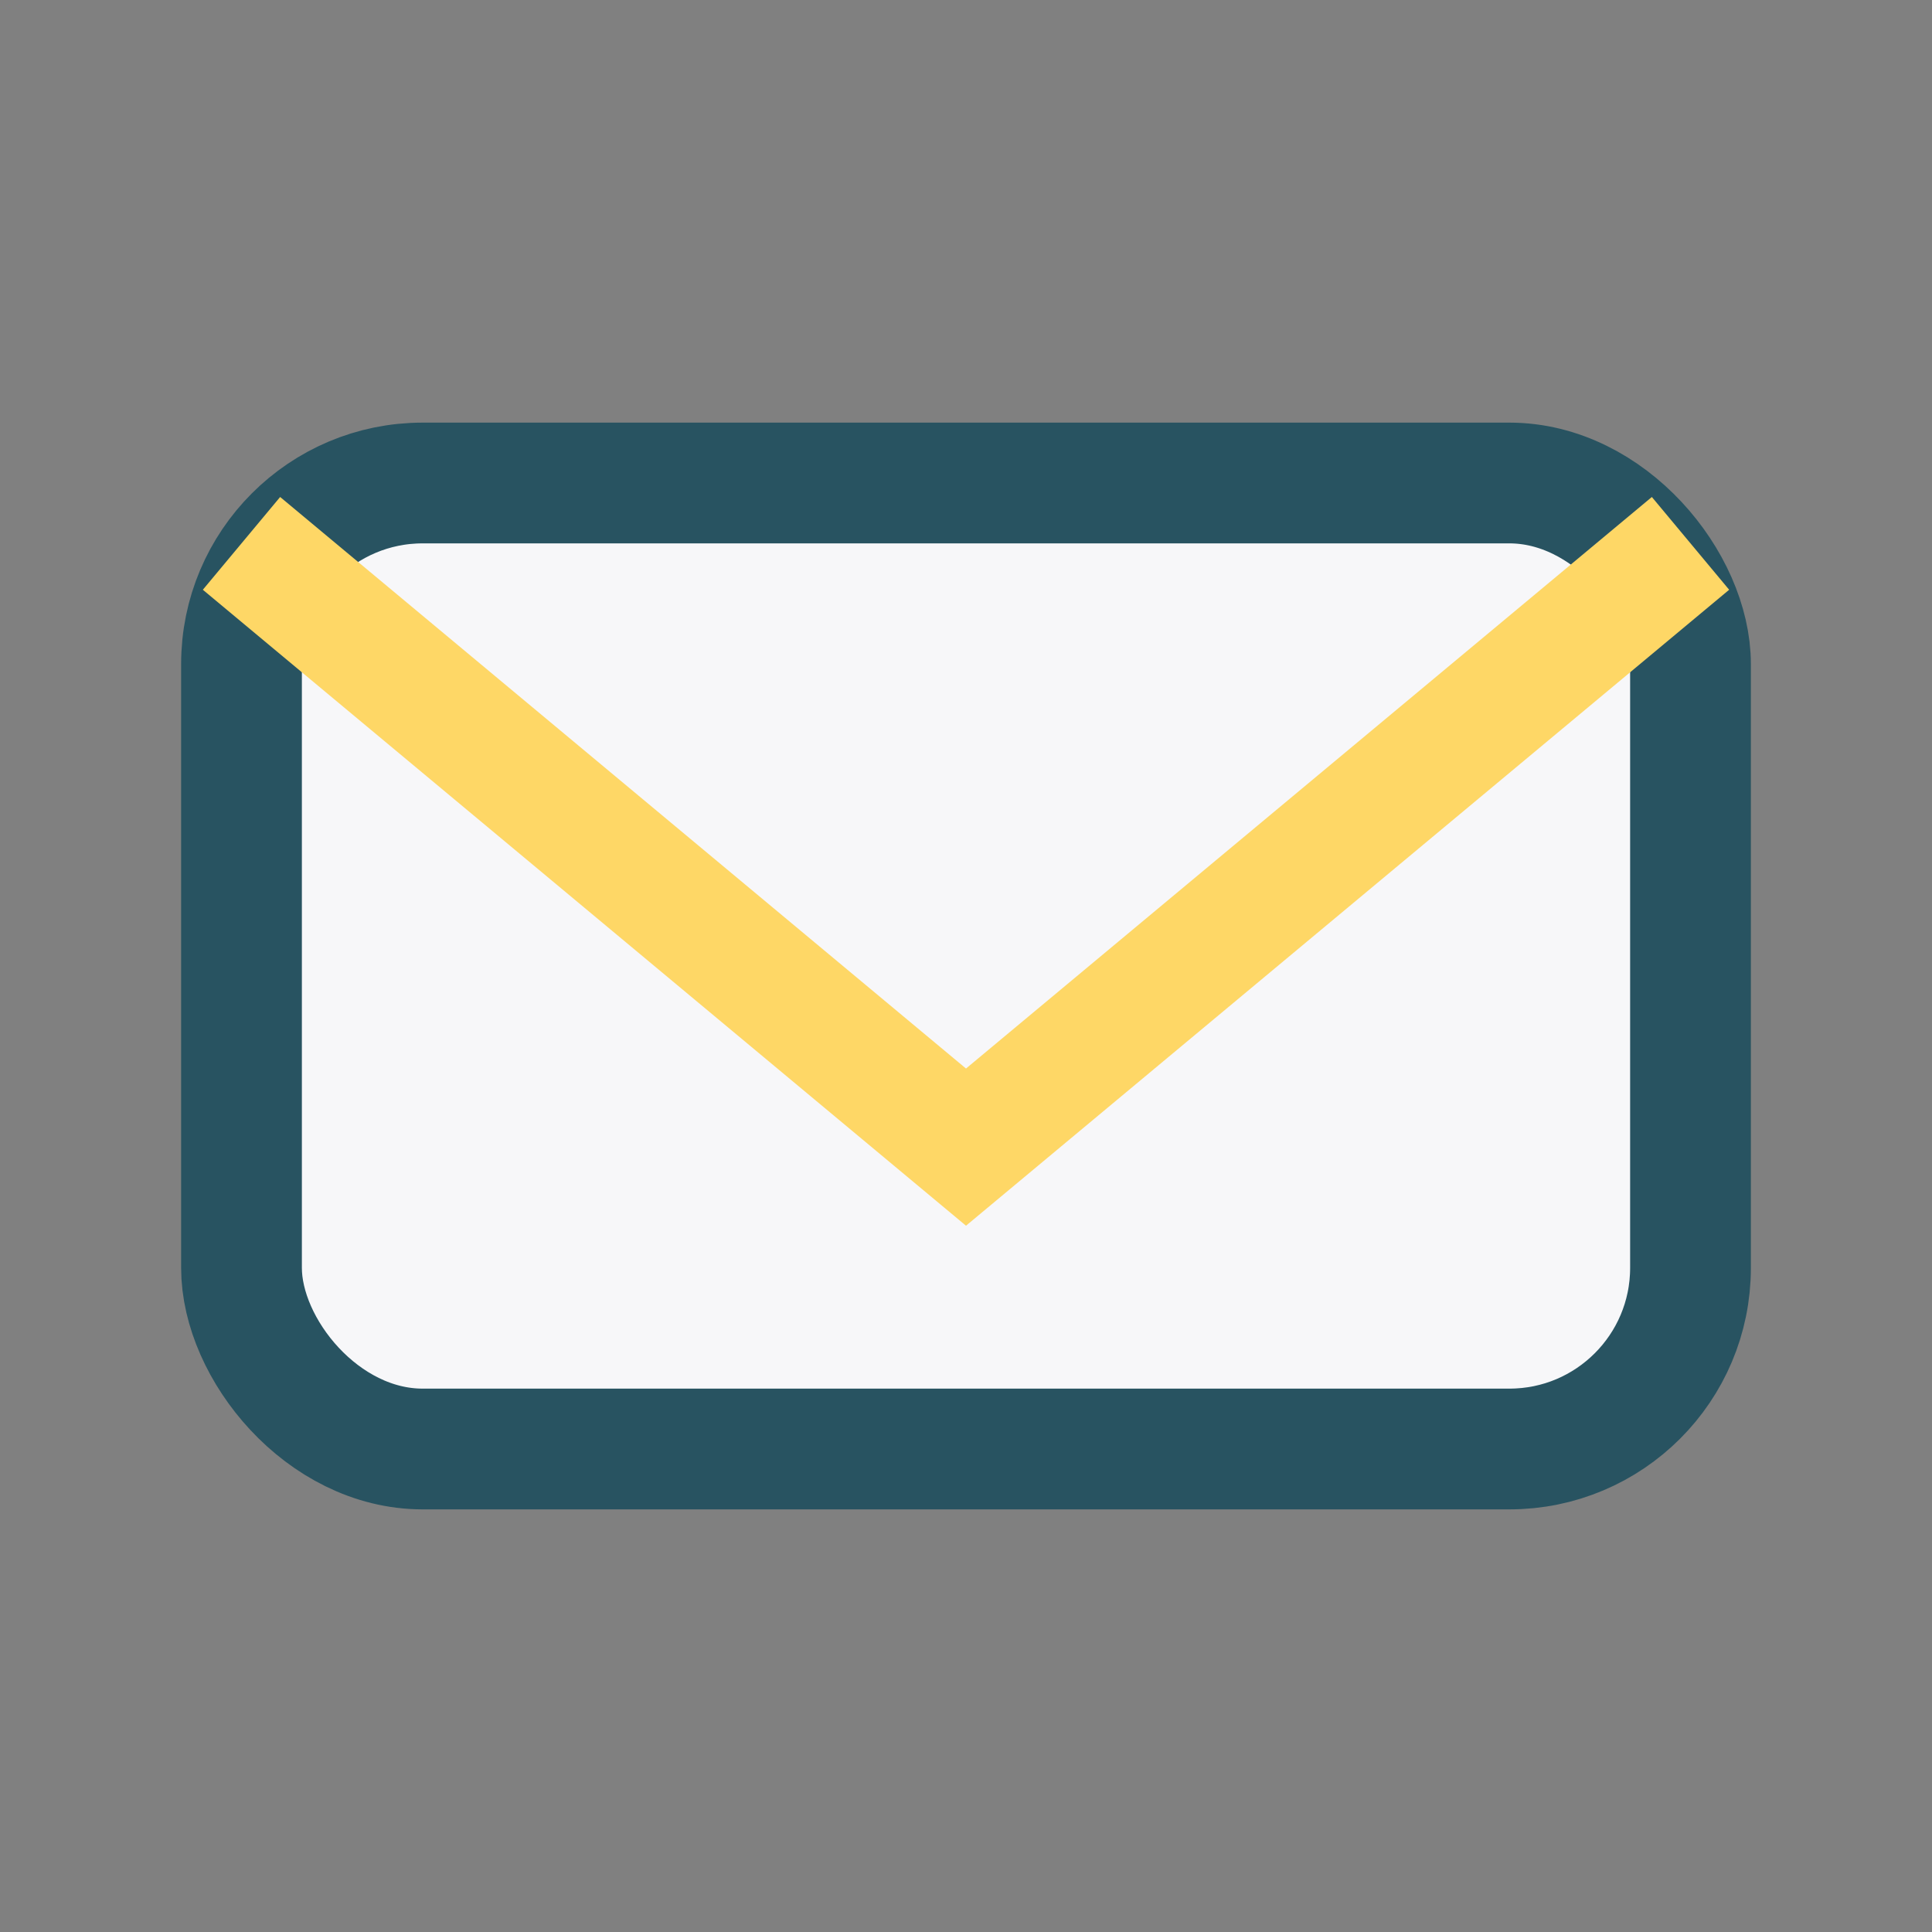
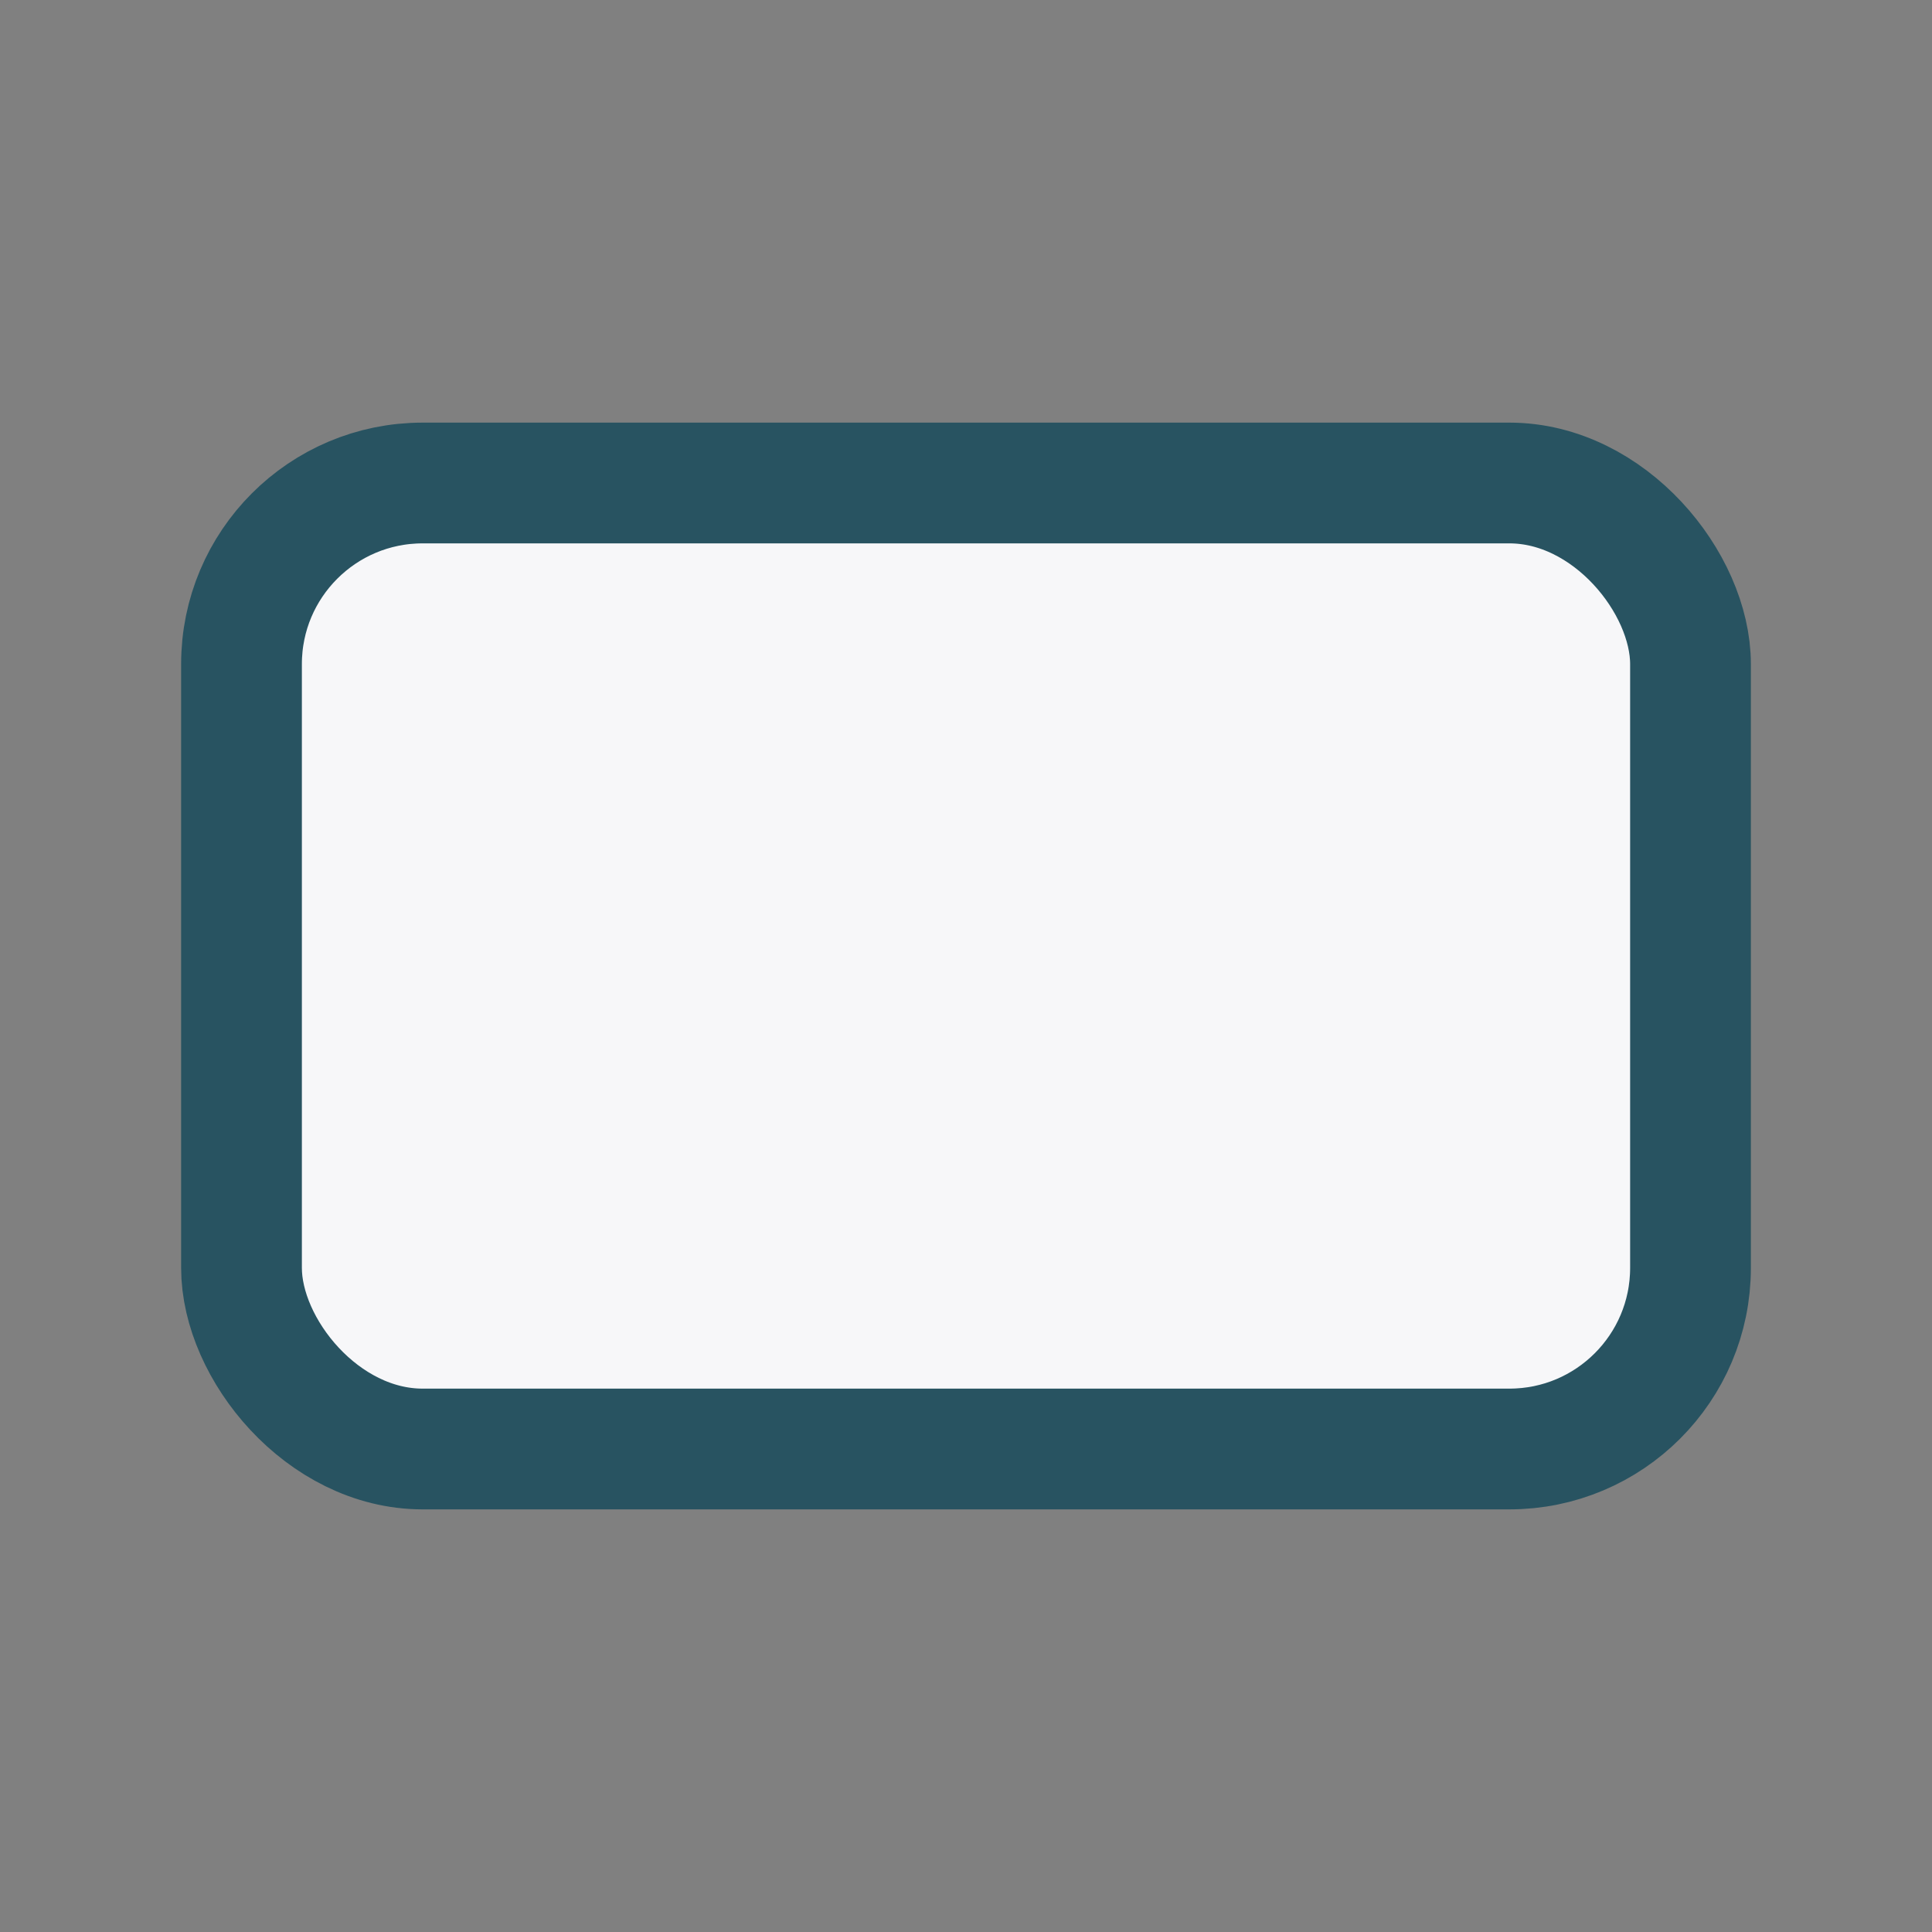
<svg xmlns="http://www.w3.org/2000/svg" width="32" height="32" viewBox="0 0 32 32">
  <rect x="0" y="0" width="32" height="32" fill="#808080" stroke="none" />
  <rect x="4" y="8" width="24" height="16" rx="3" fill="#F7F7F9" stroke="#285361" stroke-width="2" />
-   <path d="M4 9l12 10 12-10" fill="none" stroke="#FED766" stroke-width="2" />
</svg>